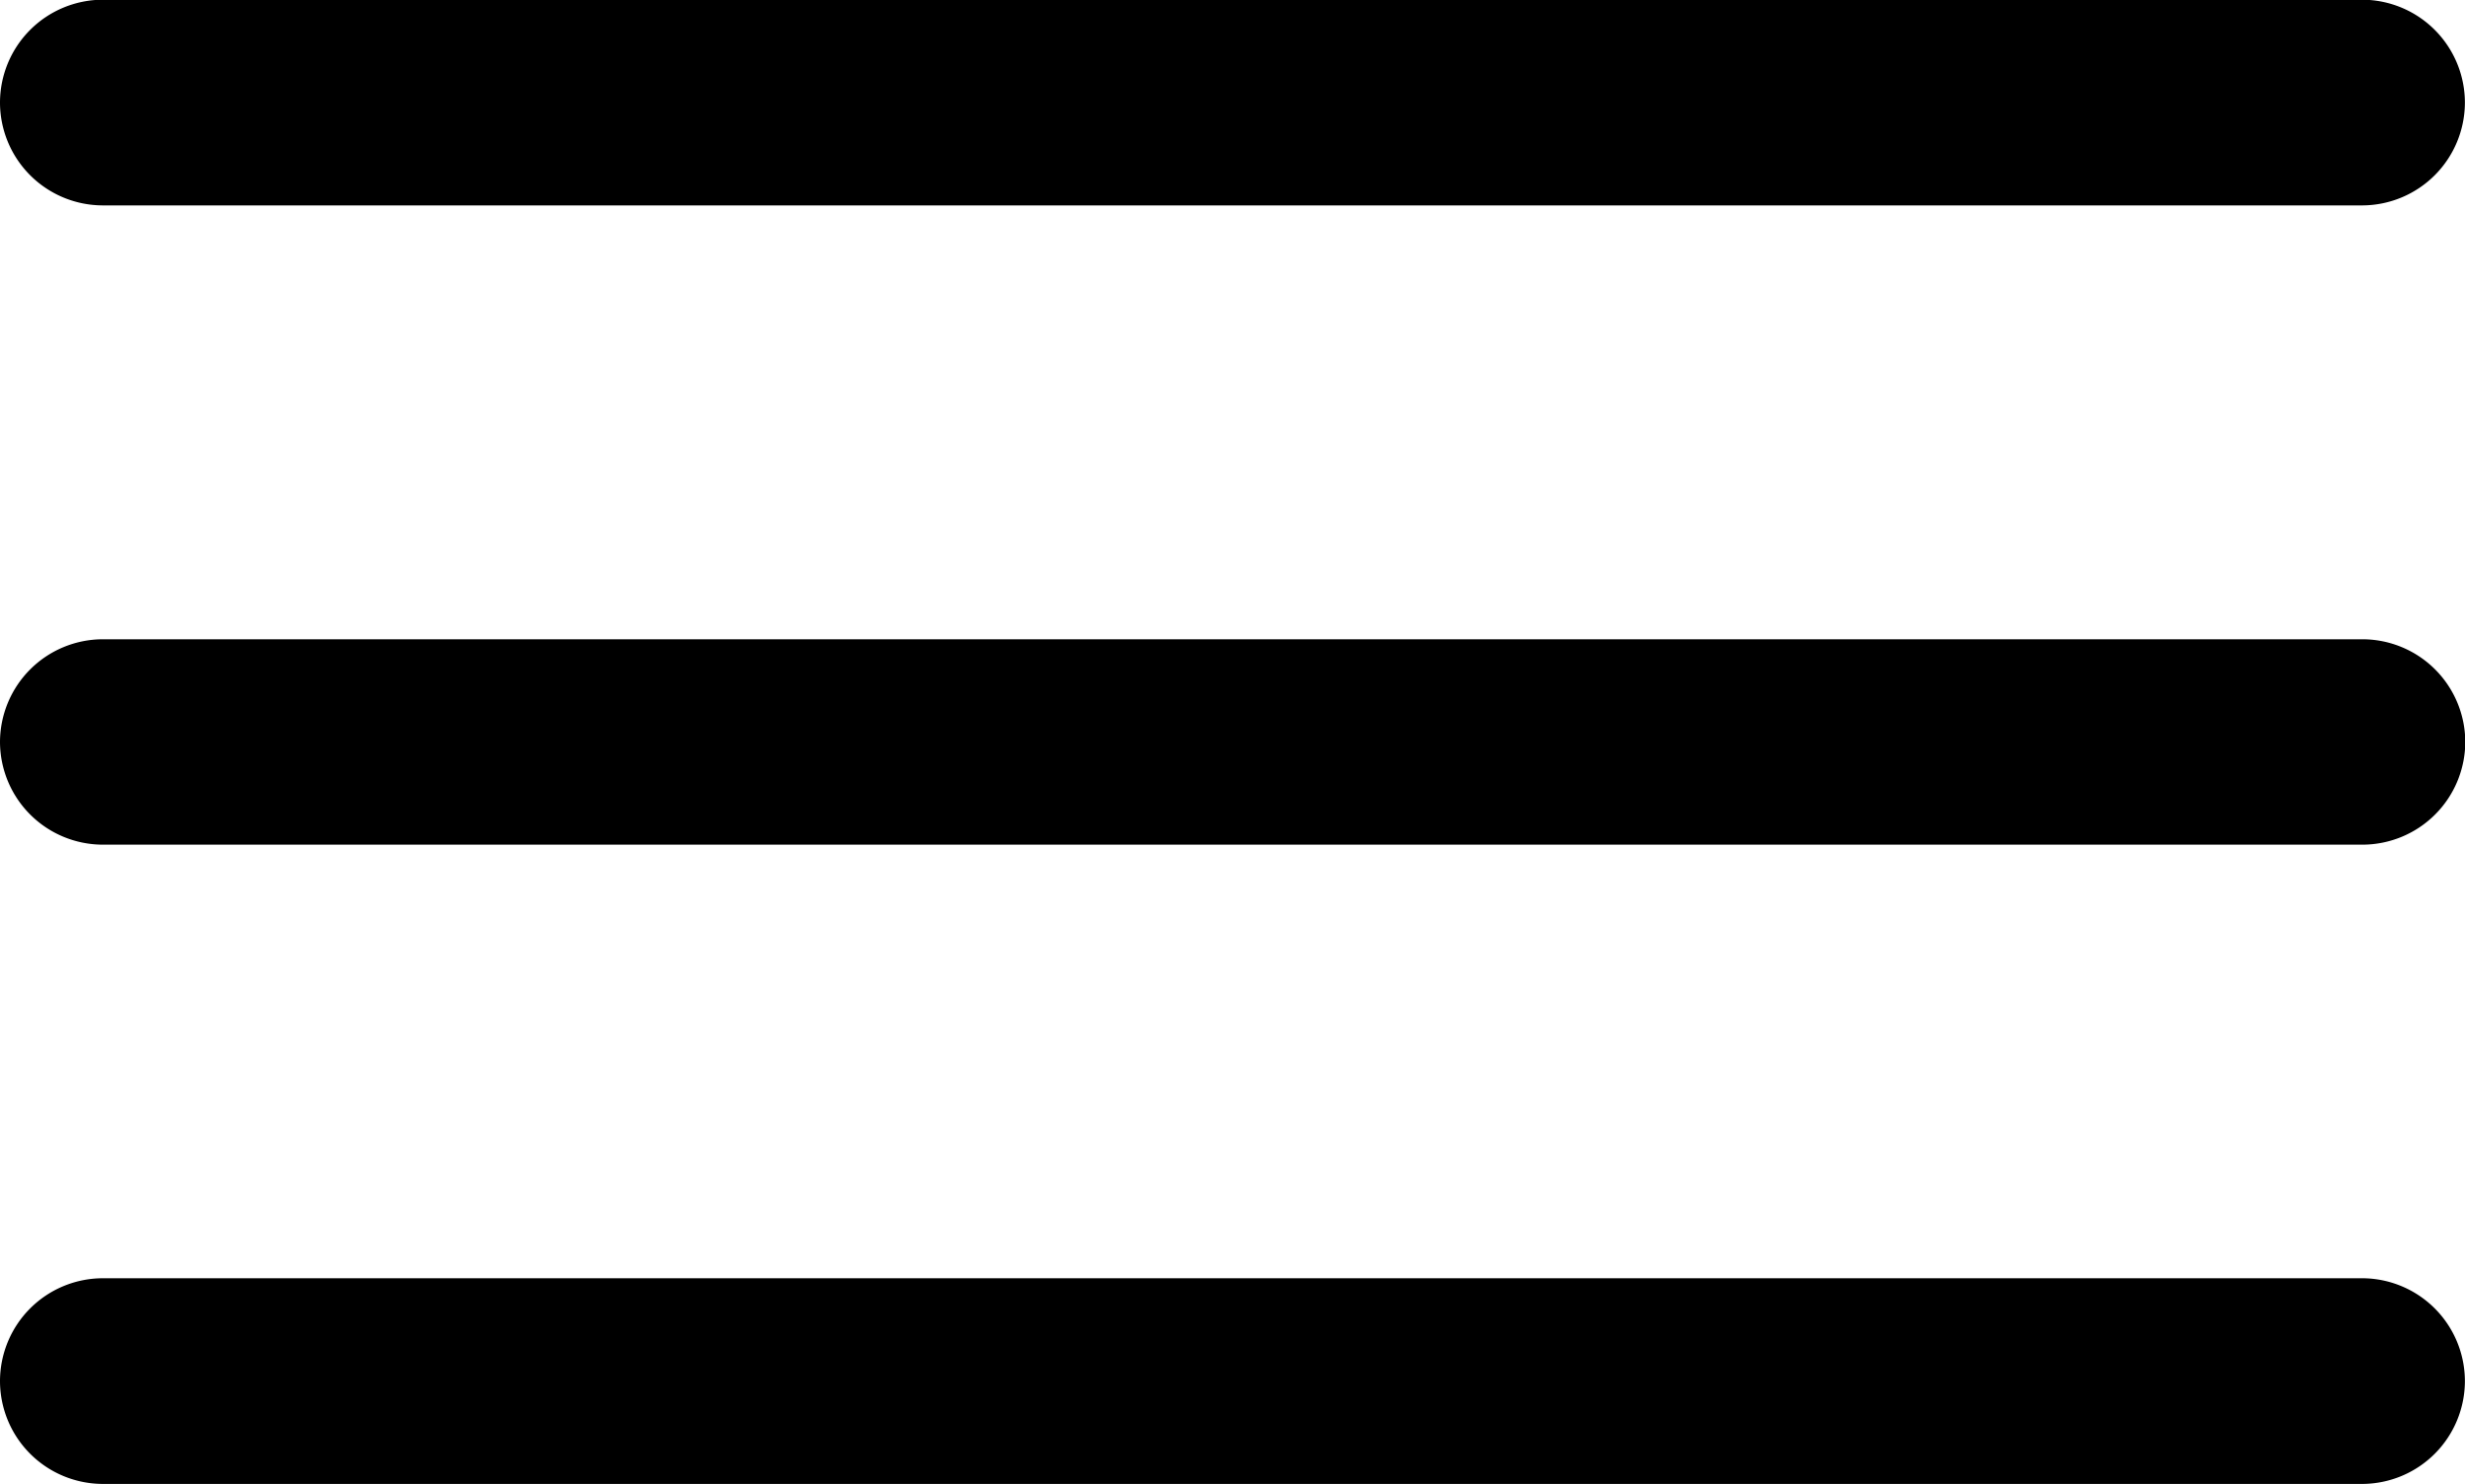
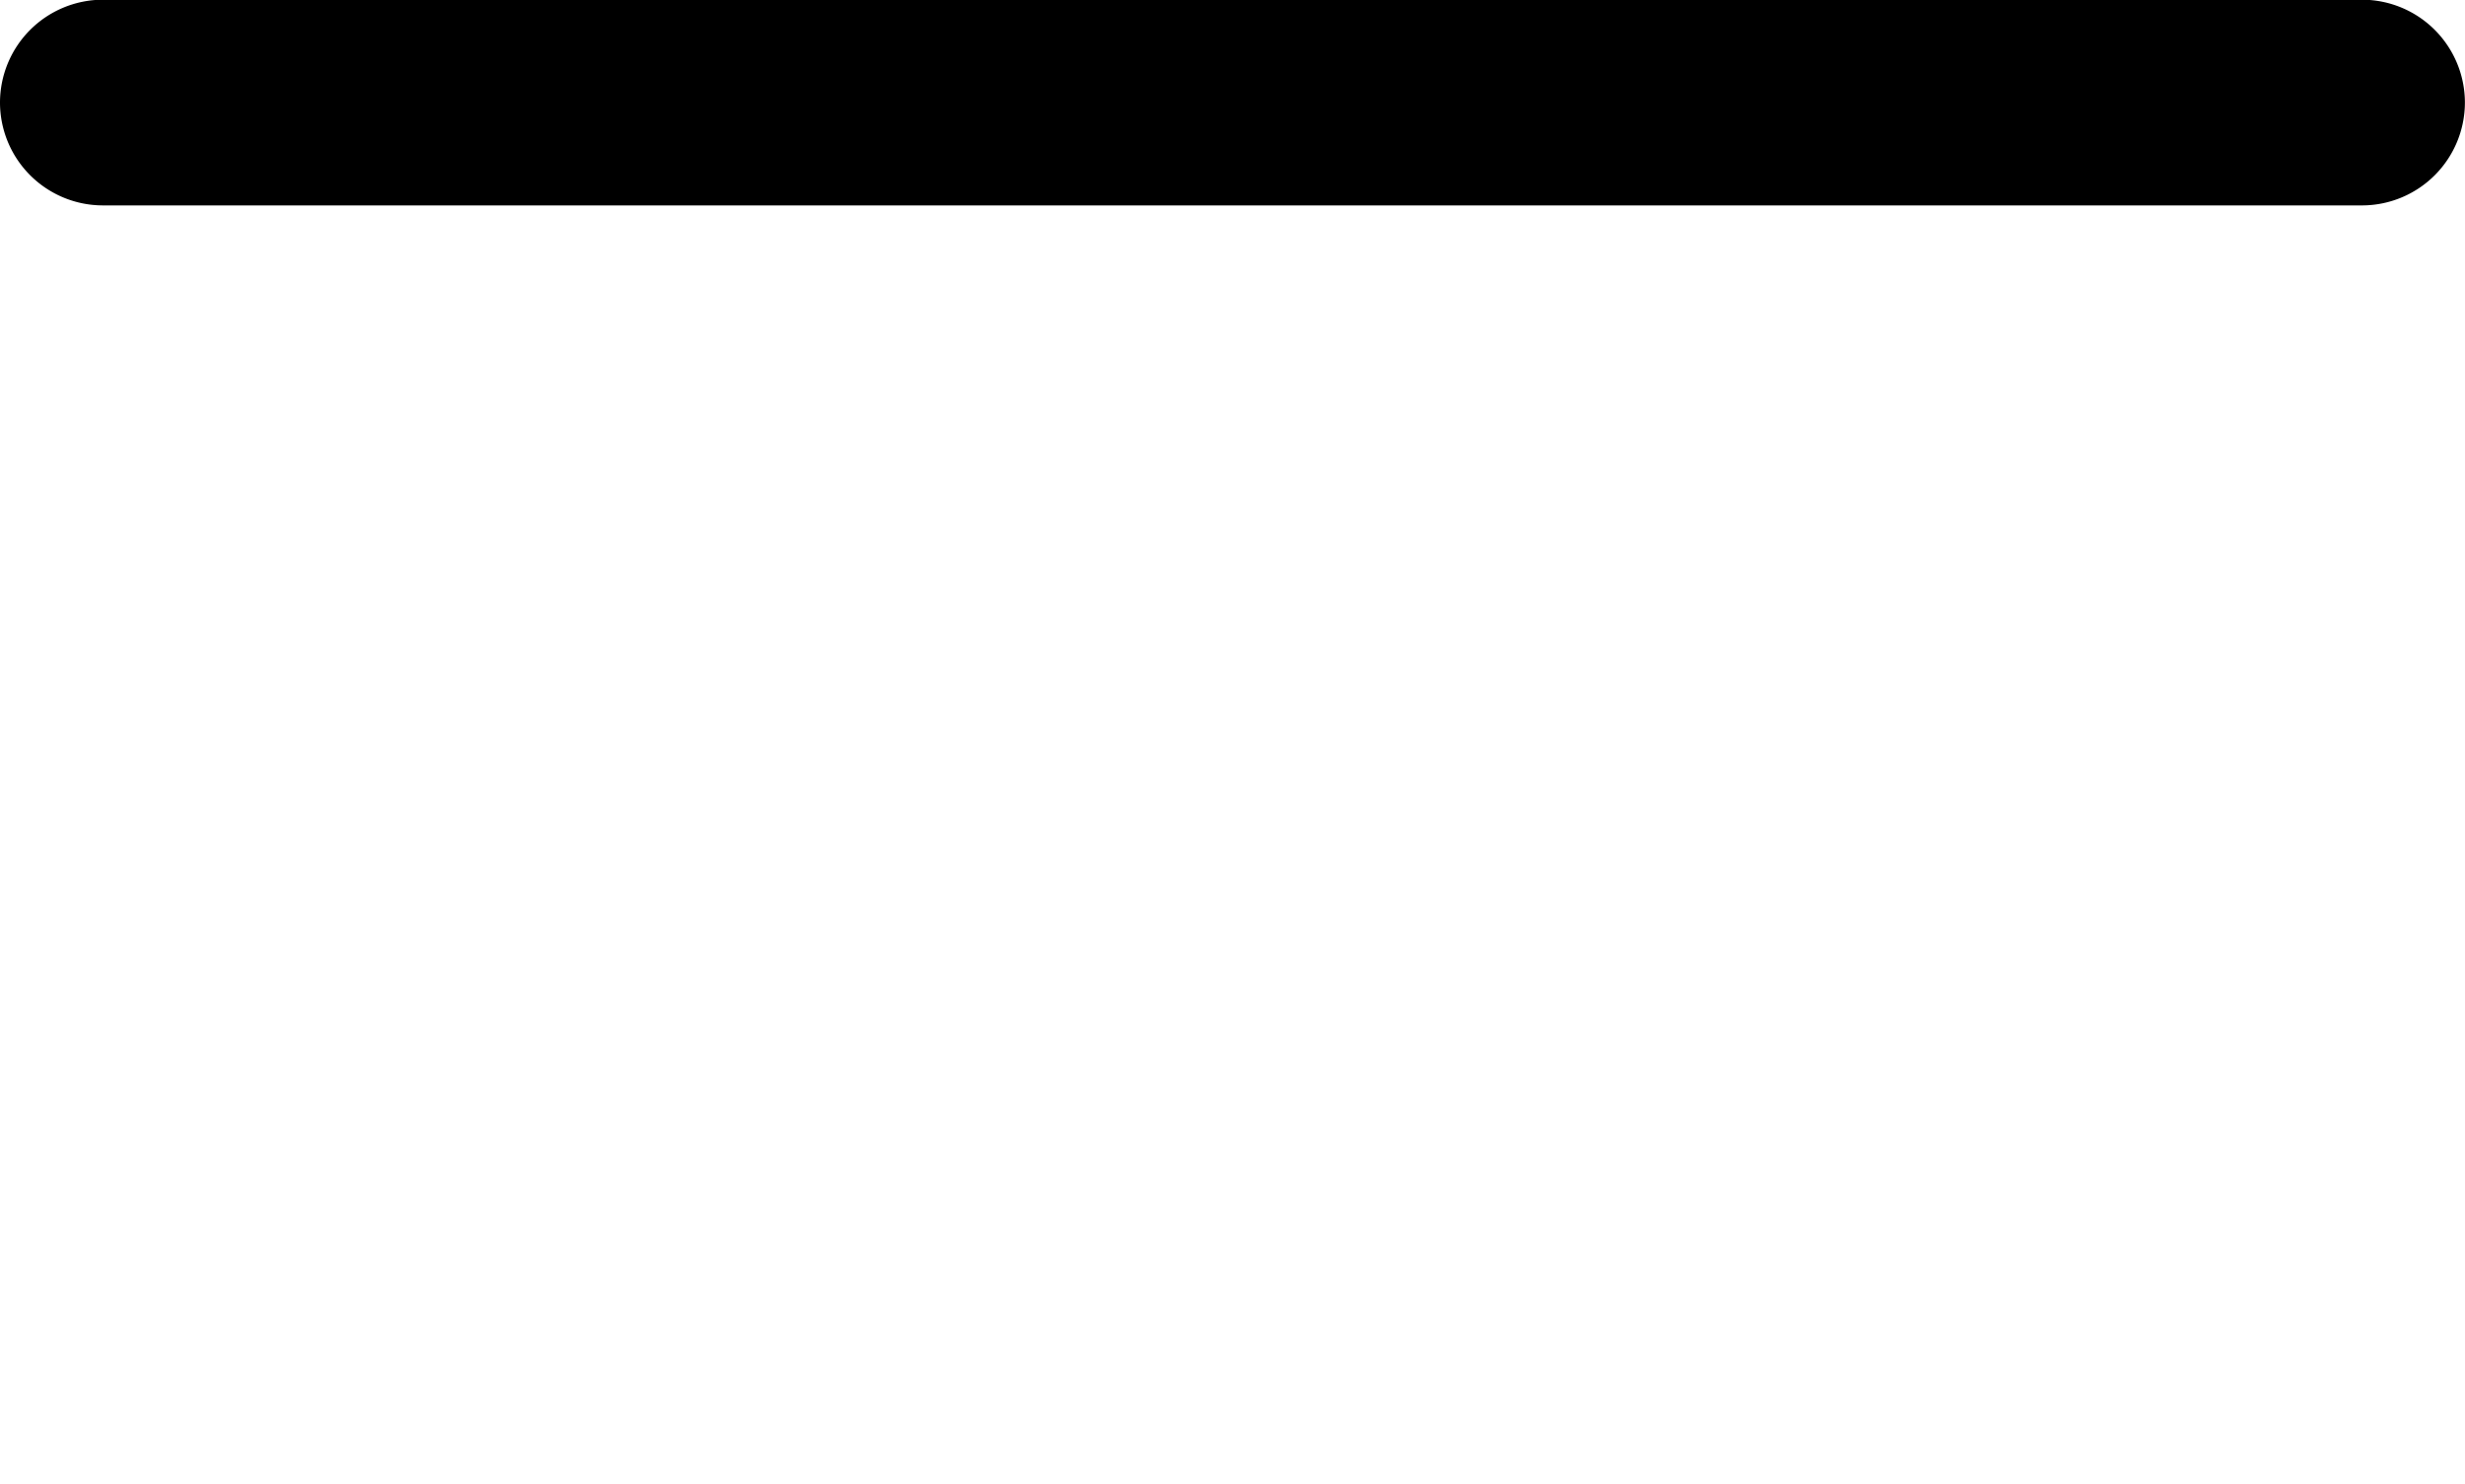
<svg xmlns="http://www.w3.org/2000/svg" width="25.875" height="15.576" viewBox="0 0 25.875 15.576">
  <g id="Icon_ionic-ios-menu" data-name="Icon ionic-ios-menu" transform="translate(-4.5 -10.125)">
    <path id="Path_15" data-name="Path 15" d="M29.3,12.281H5.578A1.081,1.081,0,0,1,4.5,11.2h0a1.081,1.081,0,0,1,1.078-1.078H29.3A1.081,1.081,0,0,1,30.374,11.2h0A1.081,1.081,0,0,1,29.3,12.281Z" />
-     <path id="Path_16" data-name="Path 16" d="M29.3,19.031H5.578A1.081,1.081,0,0,1,4.5,17.953h0a1.081,1.081,0,0,1,1.078-1.078H29.3a1.081,1.081,0,0,1,1.078,1.078h0A1.081,1.081,0,0,1,29.3,19.031Z" transform="translate(0 -0.04)" />
-     <path id="Path_17" data-name="Path 17" d="M29.3,25.781H5.578A1.081,1.081,0,0,1,4.5,24.7h0a1.081,1.081,0,0,1,1.078-1.078H29.3A1.081,1.081,0,0,1,30.374,24.7h0A1.081,1.081,0,0,1,29.3,25.781Z" transform="translate(0 -0.08)" />
  </g>
</svg>